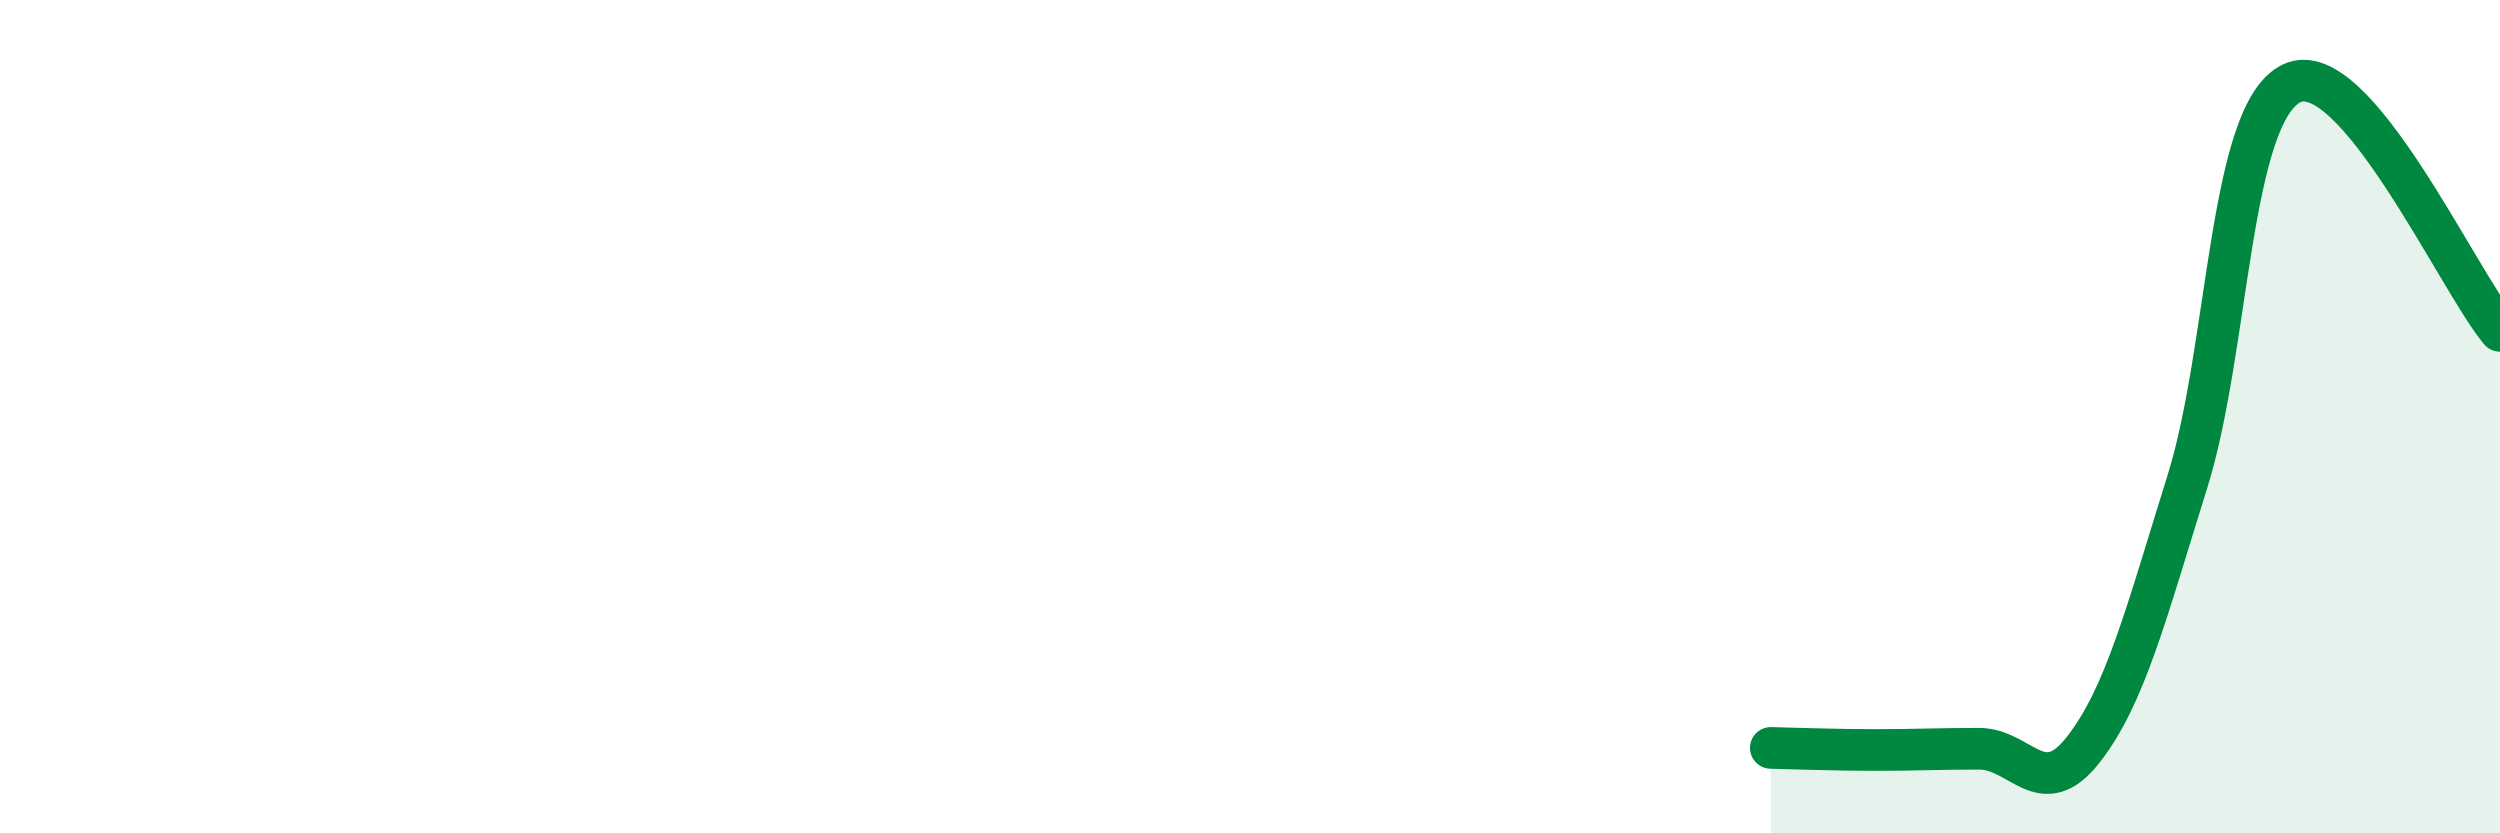
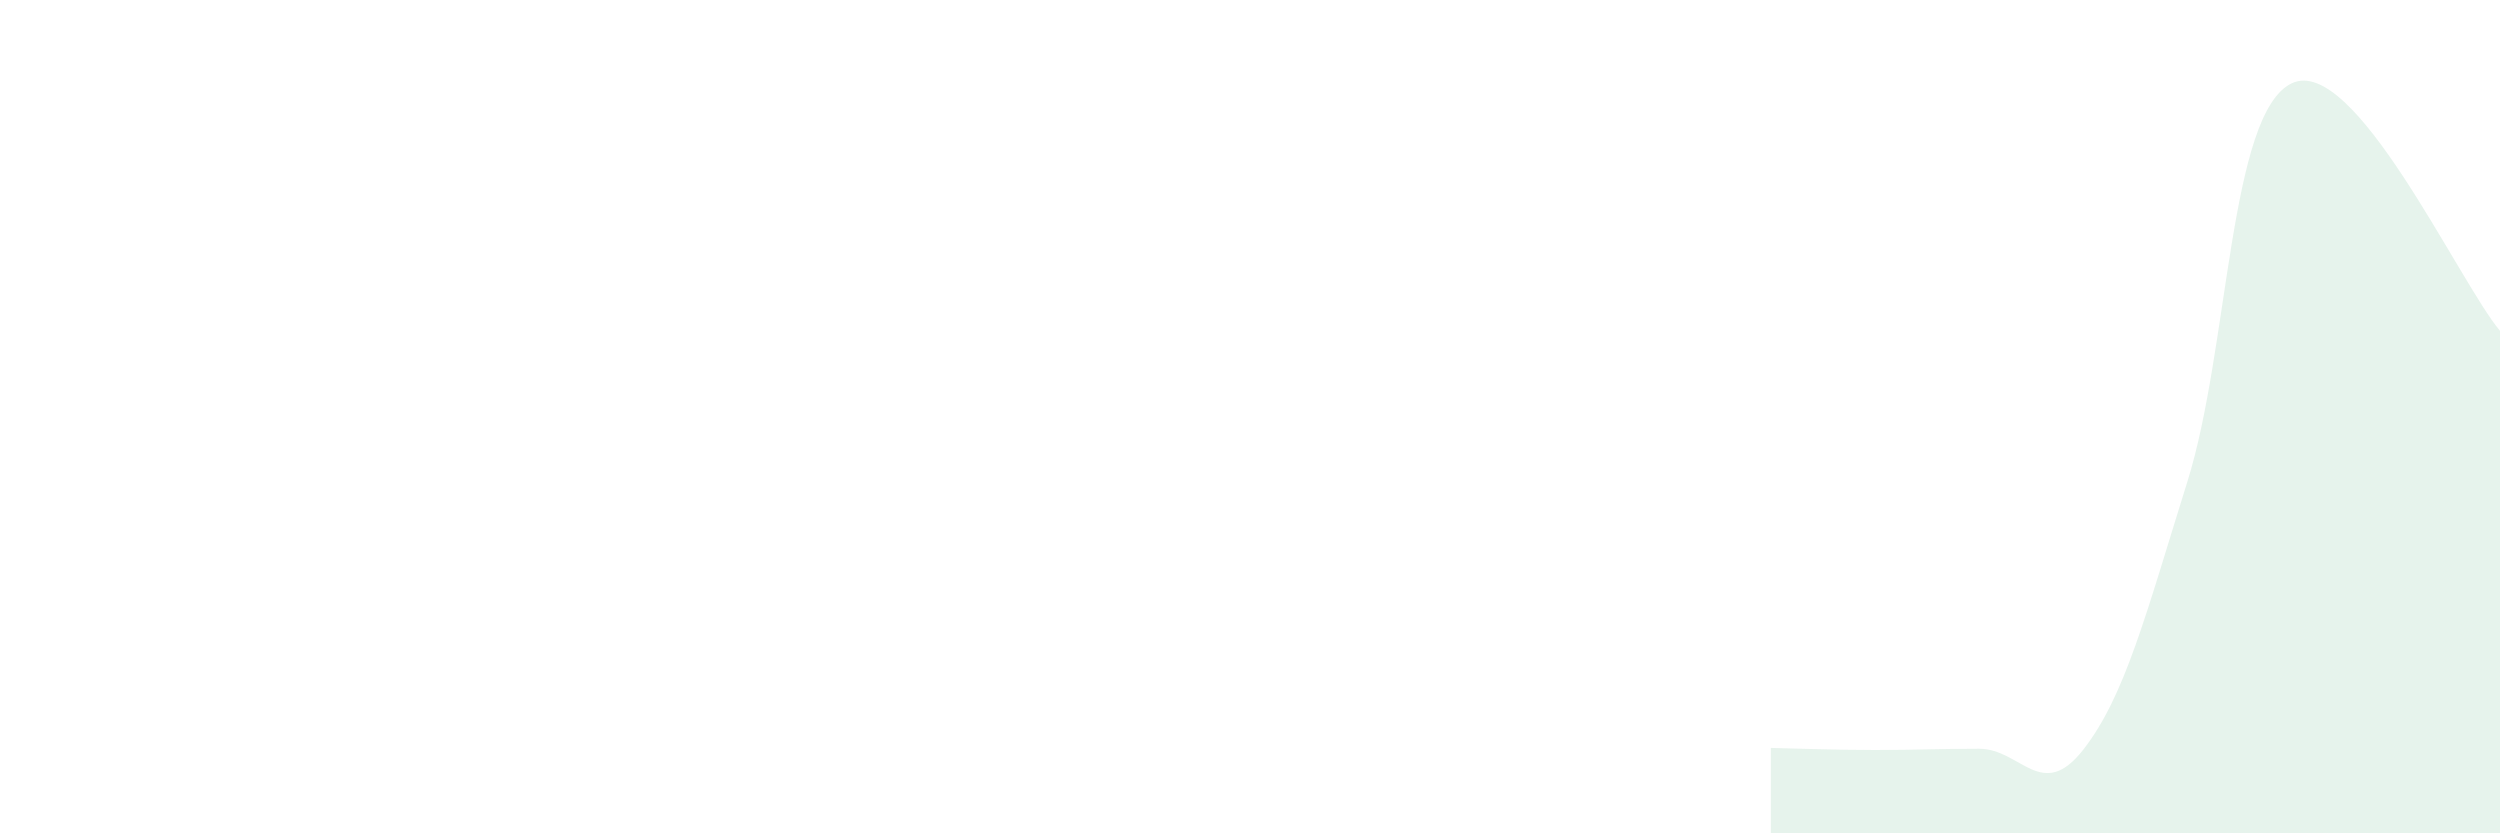
<svg xmlns="http://www.w3.org/2000/svg" width="60" height="20" viewBox="0 0 60 20">
  <path d="M 42.5,17.95 C 43,17.96 44,18 45,18 C 46,18 46.5,17.97 47.5,17.97 C 48.5,17.97 49,19.27 50,17.99 C 51,16.71 51.5,14.75 52.5,11.55 C 53.5,8.35 53.5,2.72 55,2 C 56.5,1.28 59,6.75 60,7.94L60 20L42.5 20Z" fill="#008740" opacity="0.1" stroke-linecap="round" stroke-linejoin="round" />
-   <path d="M 42.5,17.95 C 43,17.96 44,18 45,18 C 46,18 46.5,17.97 47.5,17.97 C 48.5,17.97 49,19.27 50,17.99 C 51,16.71 51.5,14.75 52.5,11.55 C 53.5,8.35 53.5,2.72 55,2 C 56.5,1.28 59,6.75 60,7.94" stroke="#008740" stroke-width="1" fill="none" stroke-linecap="round" stroke-linejoin="round" />
</svg>